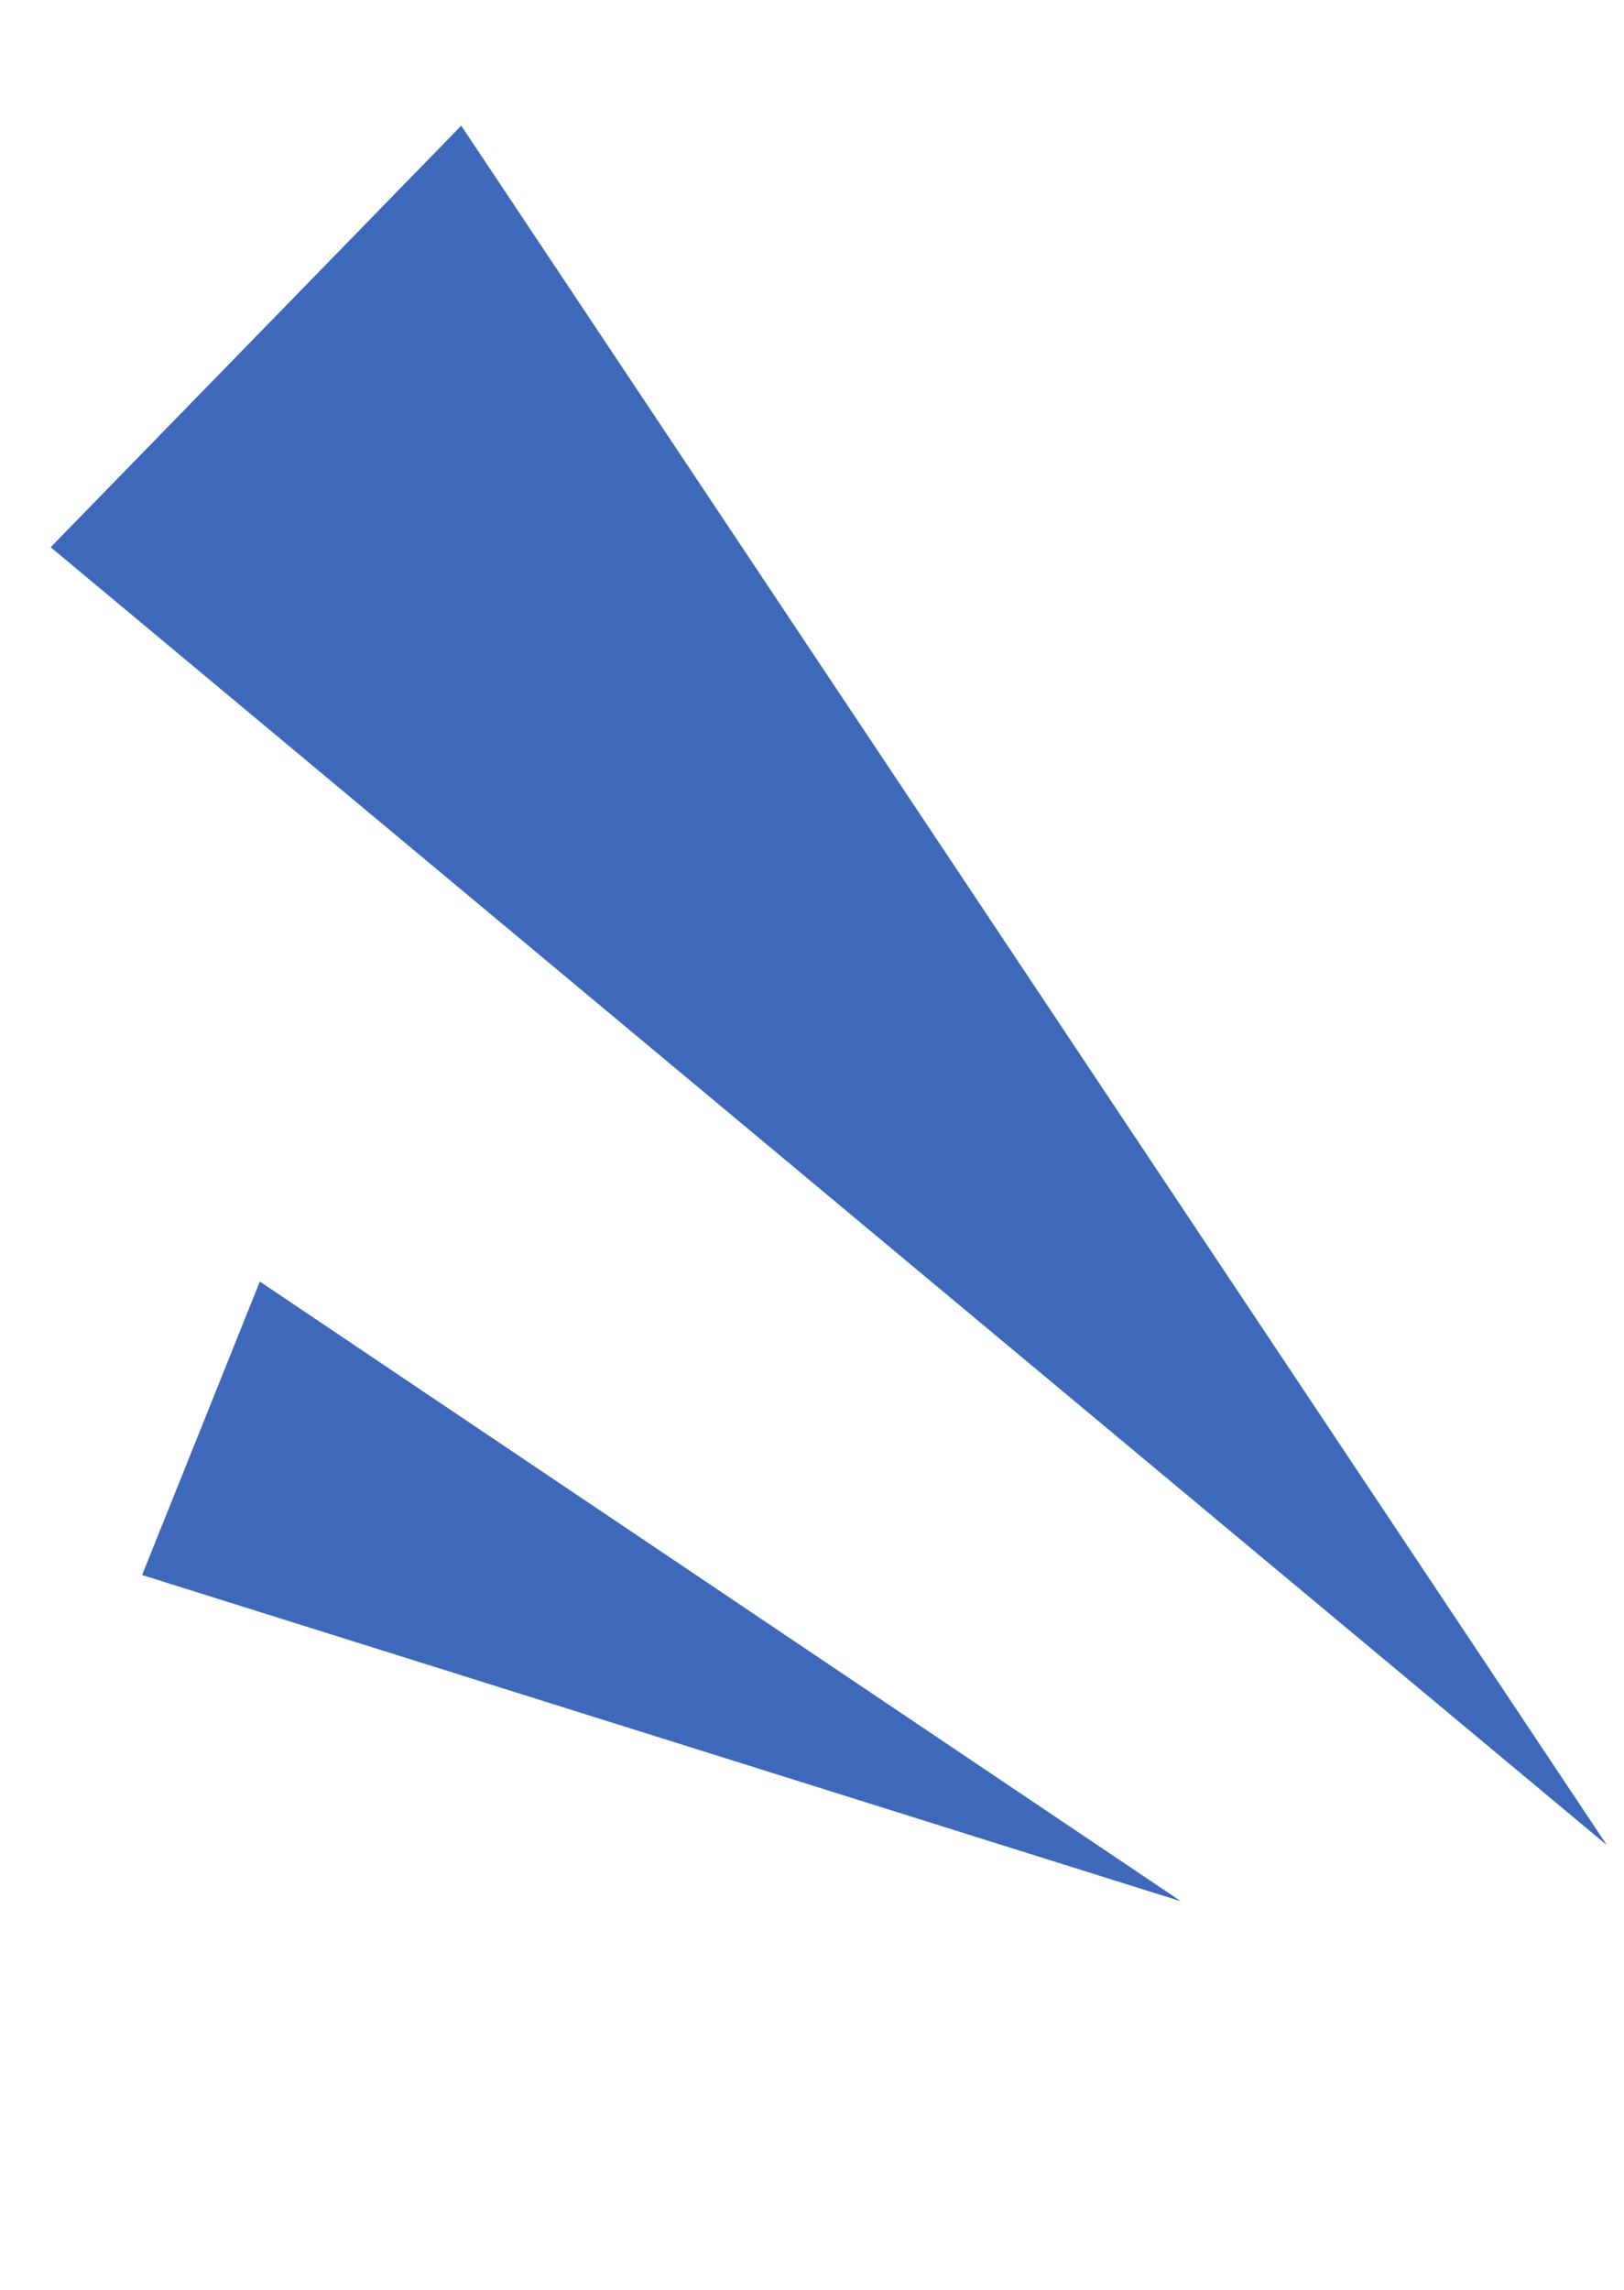
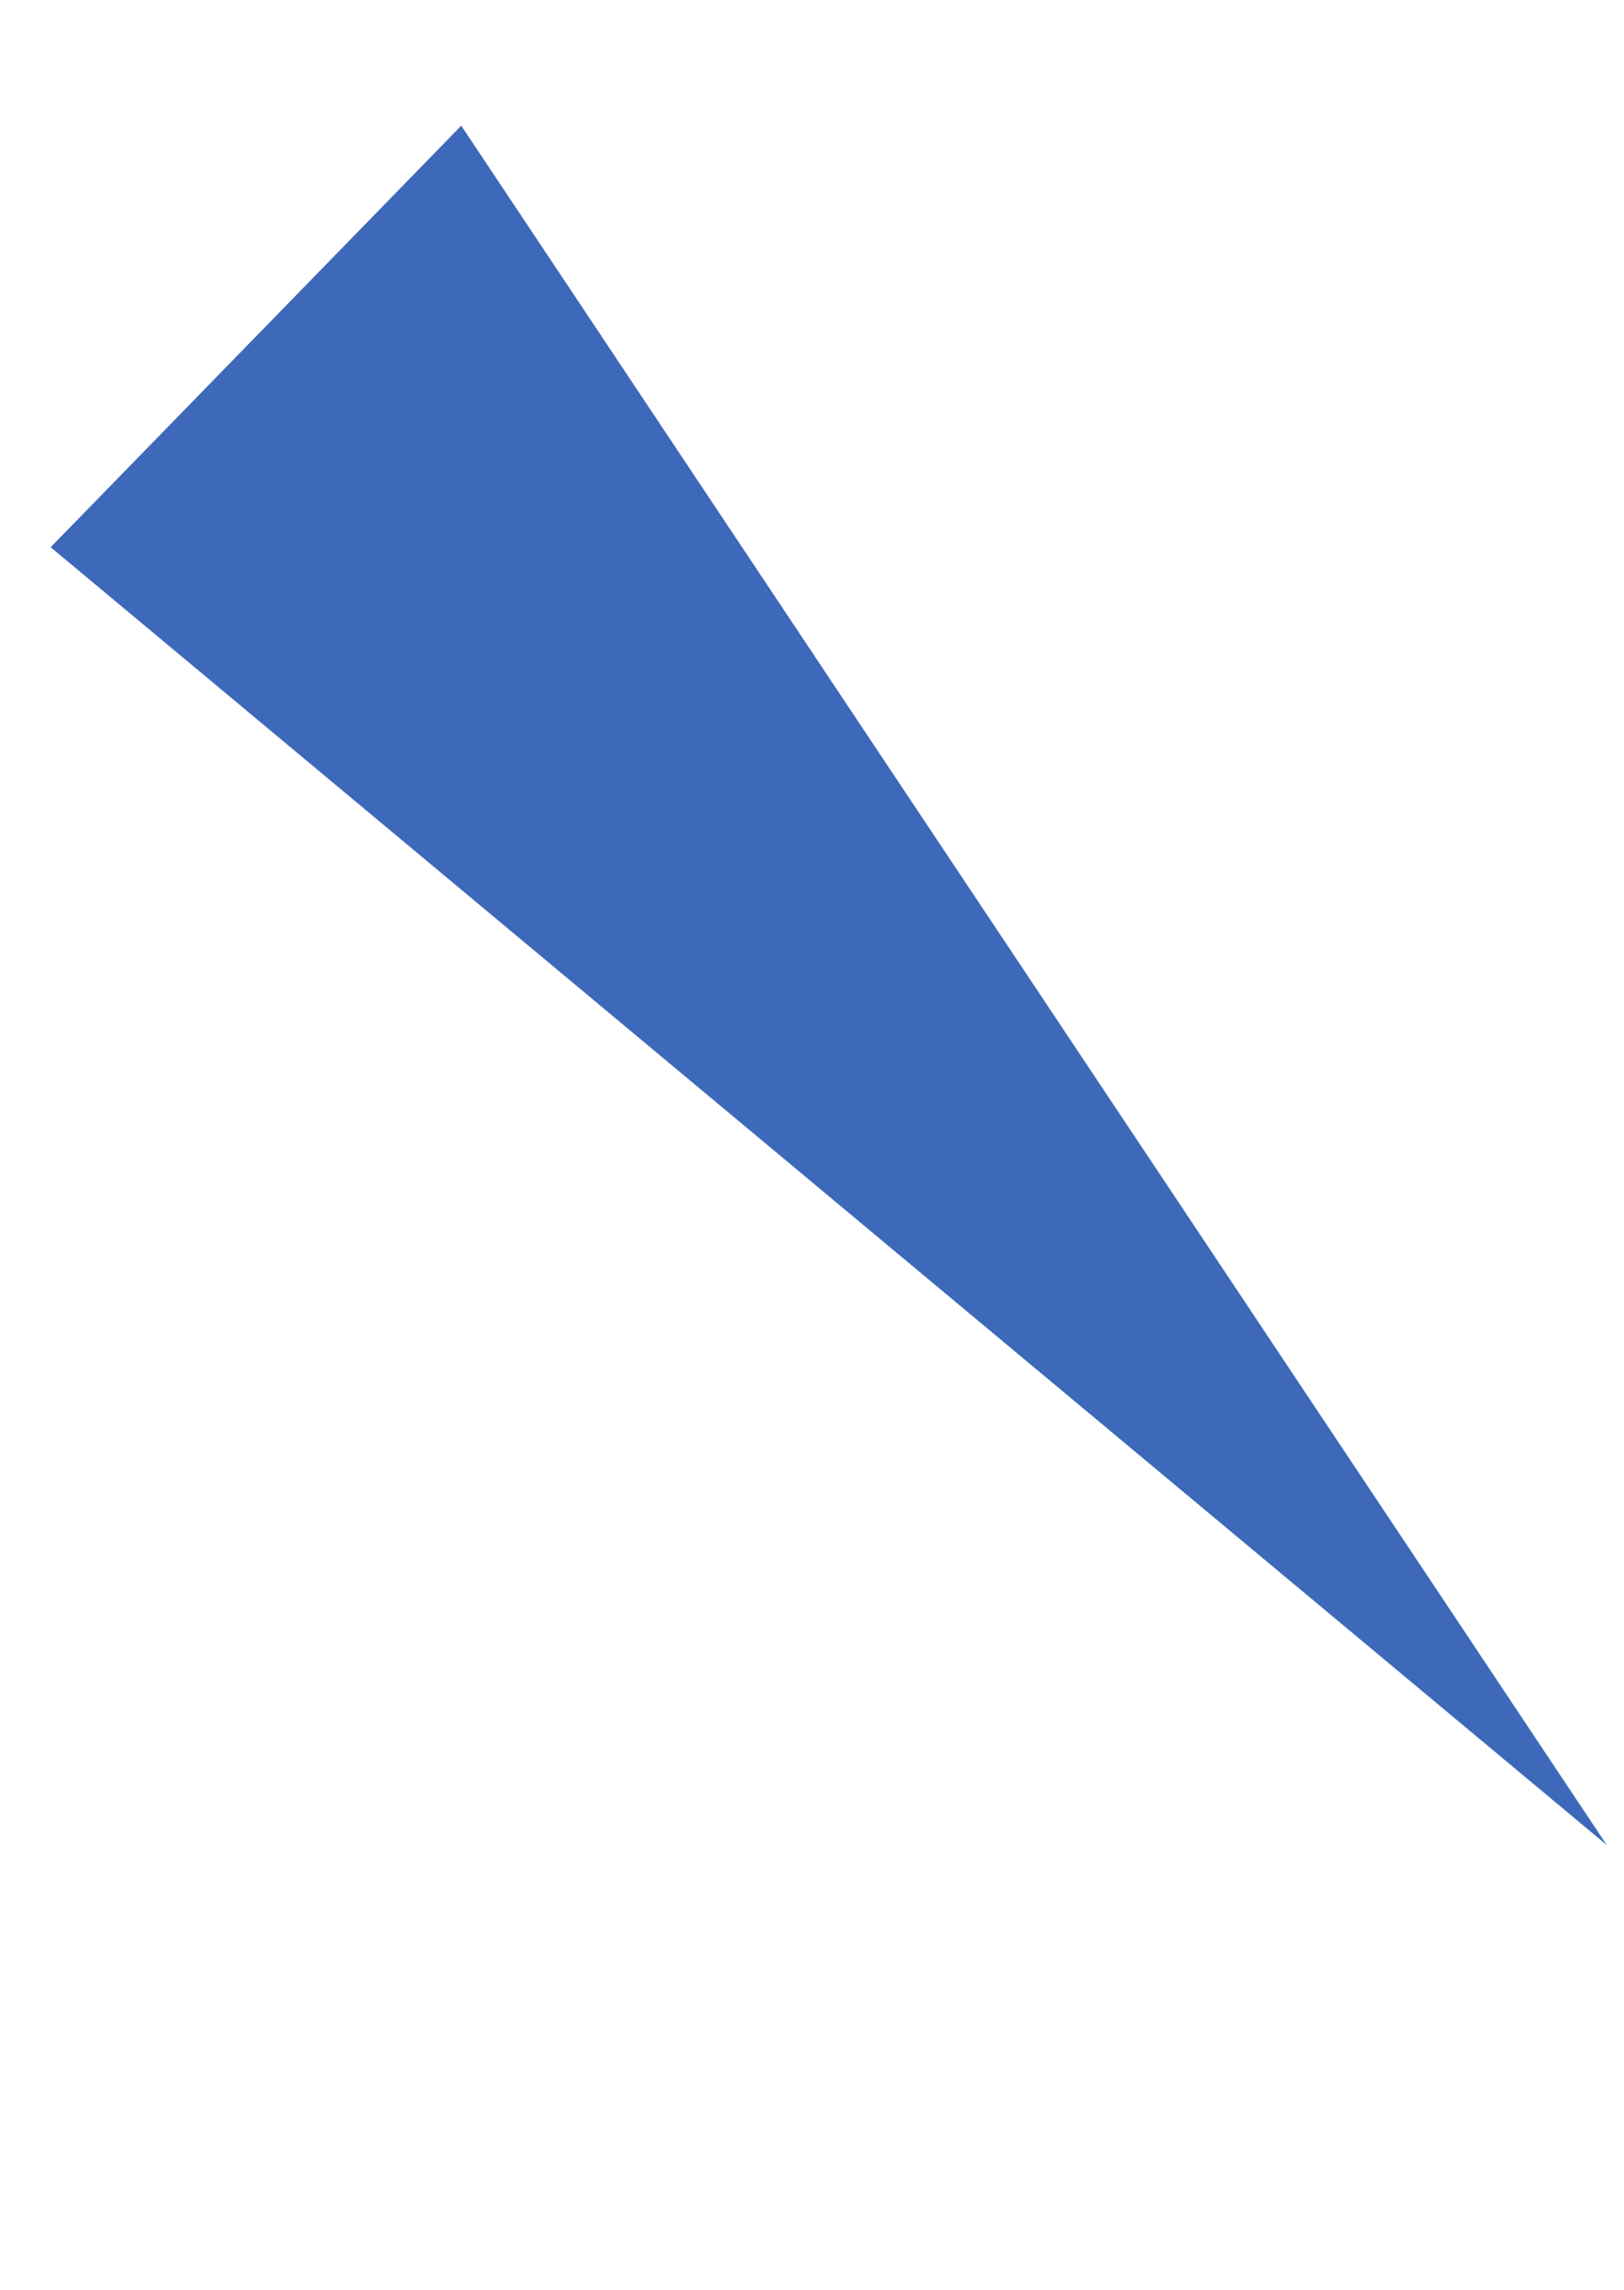
<svg xmlns="http://www.w3.org/2000/svg" width="61" height="86" viewBox="0 0 61 86" fill="none">
  <path d="M17.325 4.721L60.356 69.301L1.903 20.553L17.325 4.721Z" fill="#3E69BA" />
-   <path d="M9.76 48.134L44.356 71.41L5.338 59.156L9.76 48.134Z" fill="#3E69BA" />
</svg>